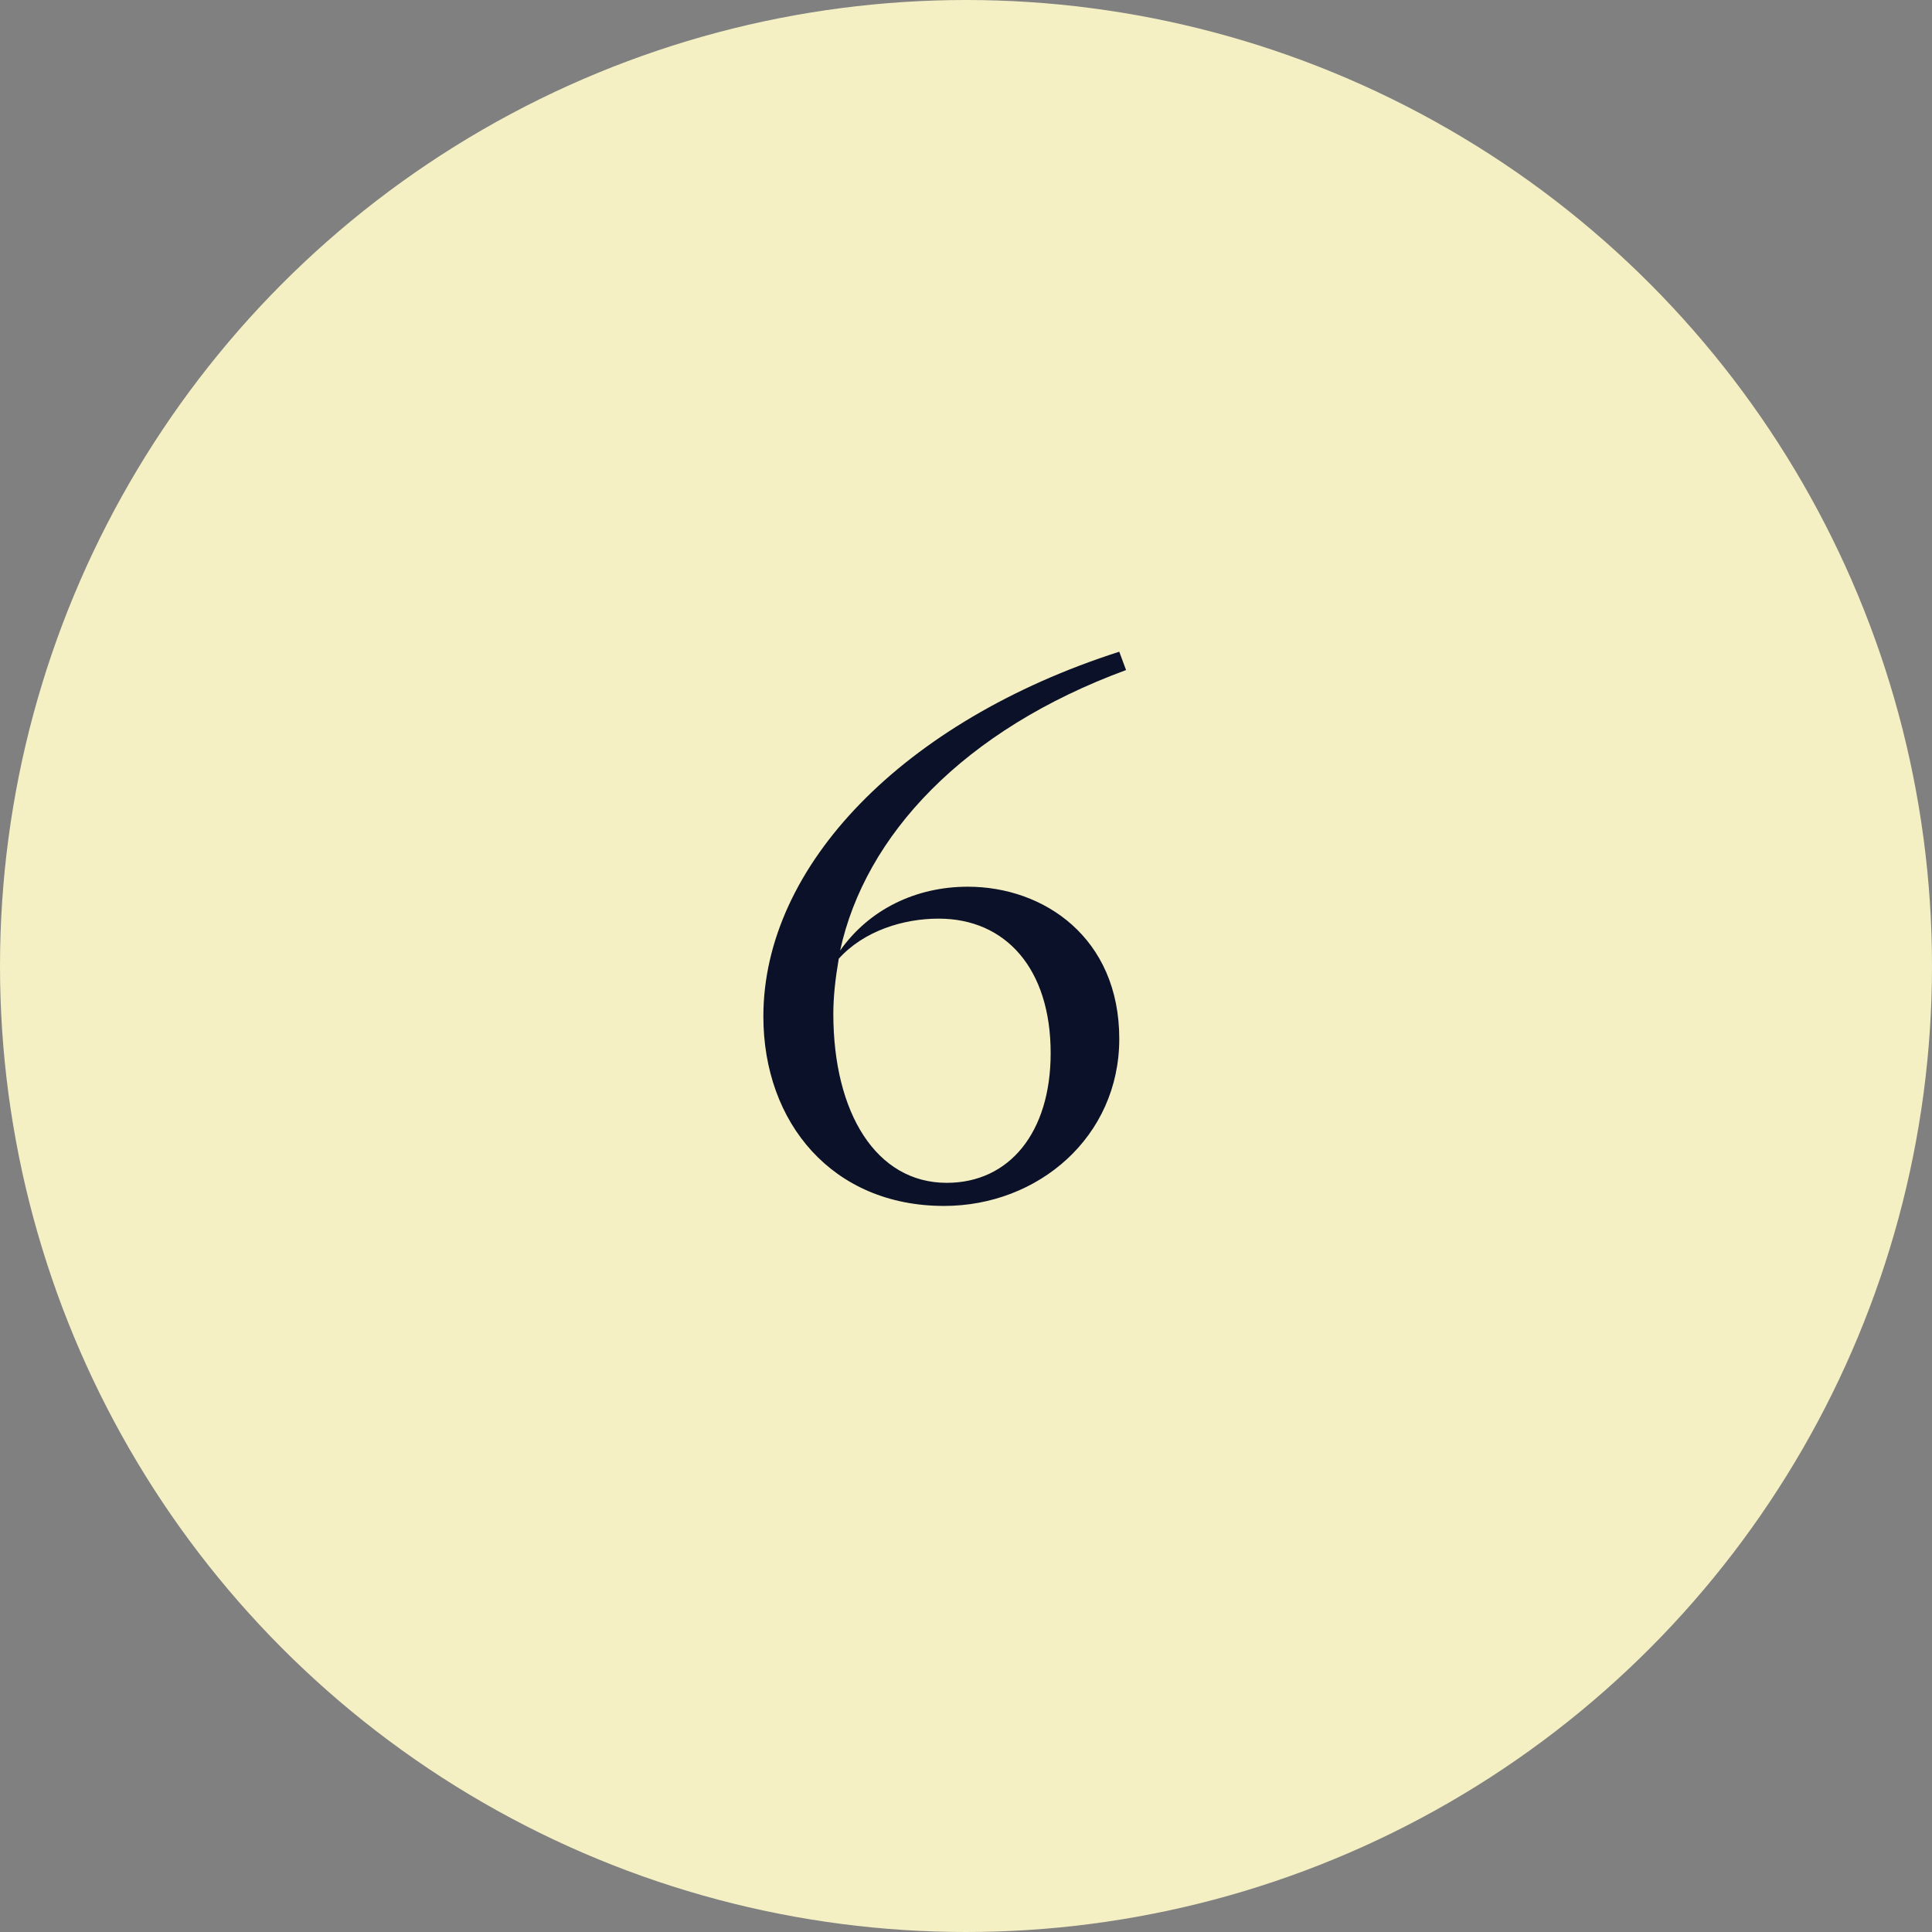
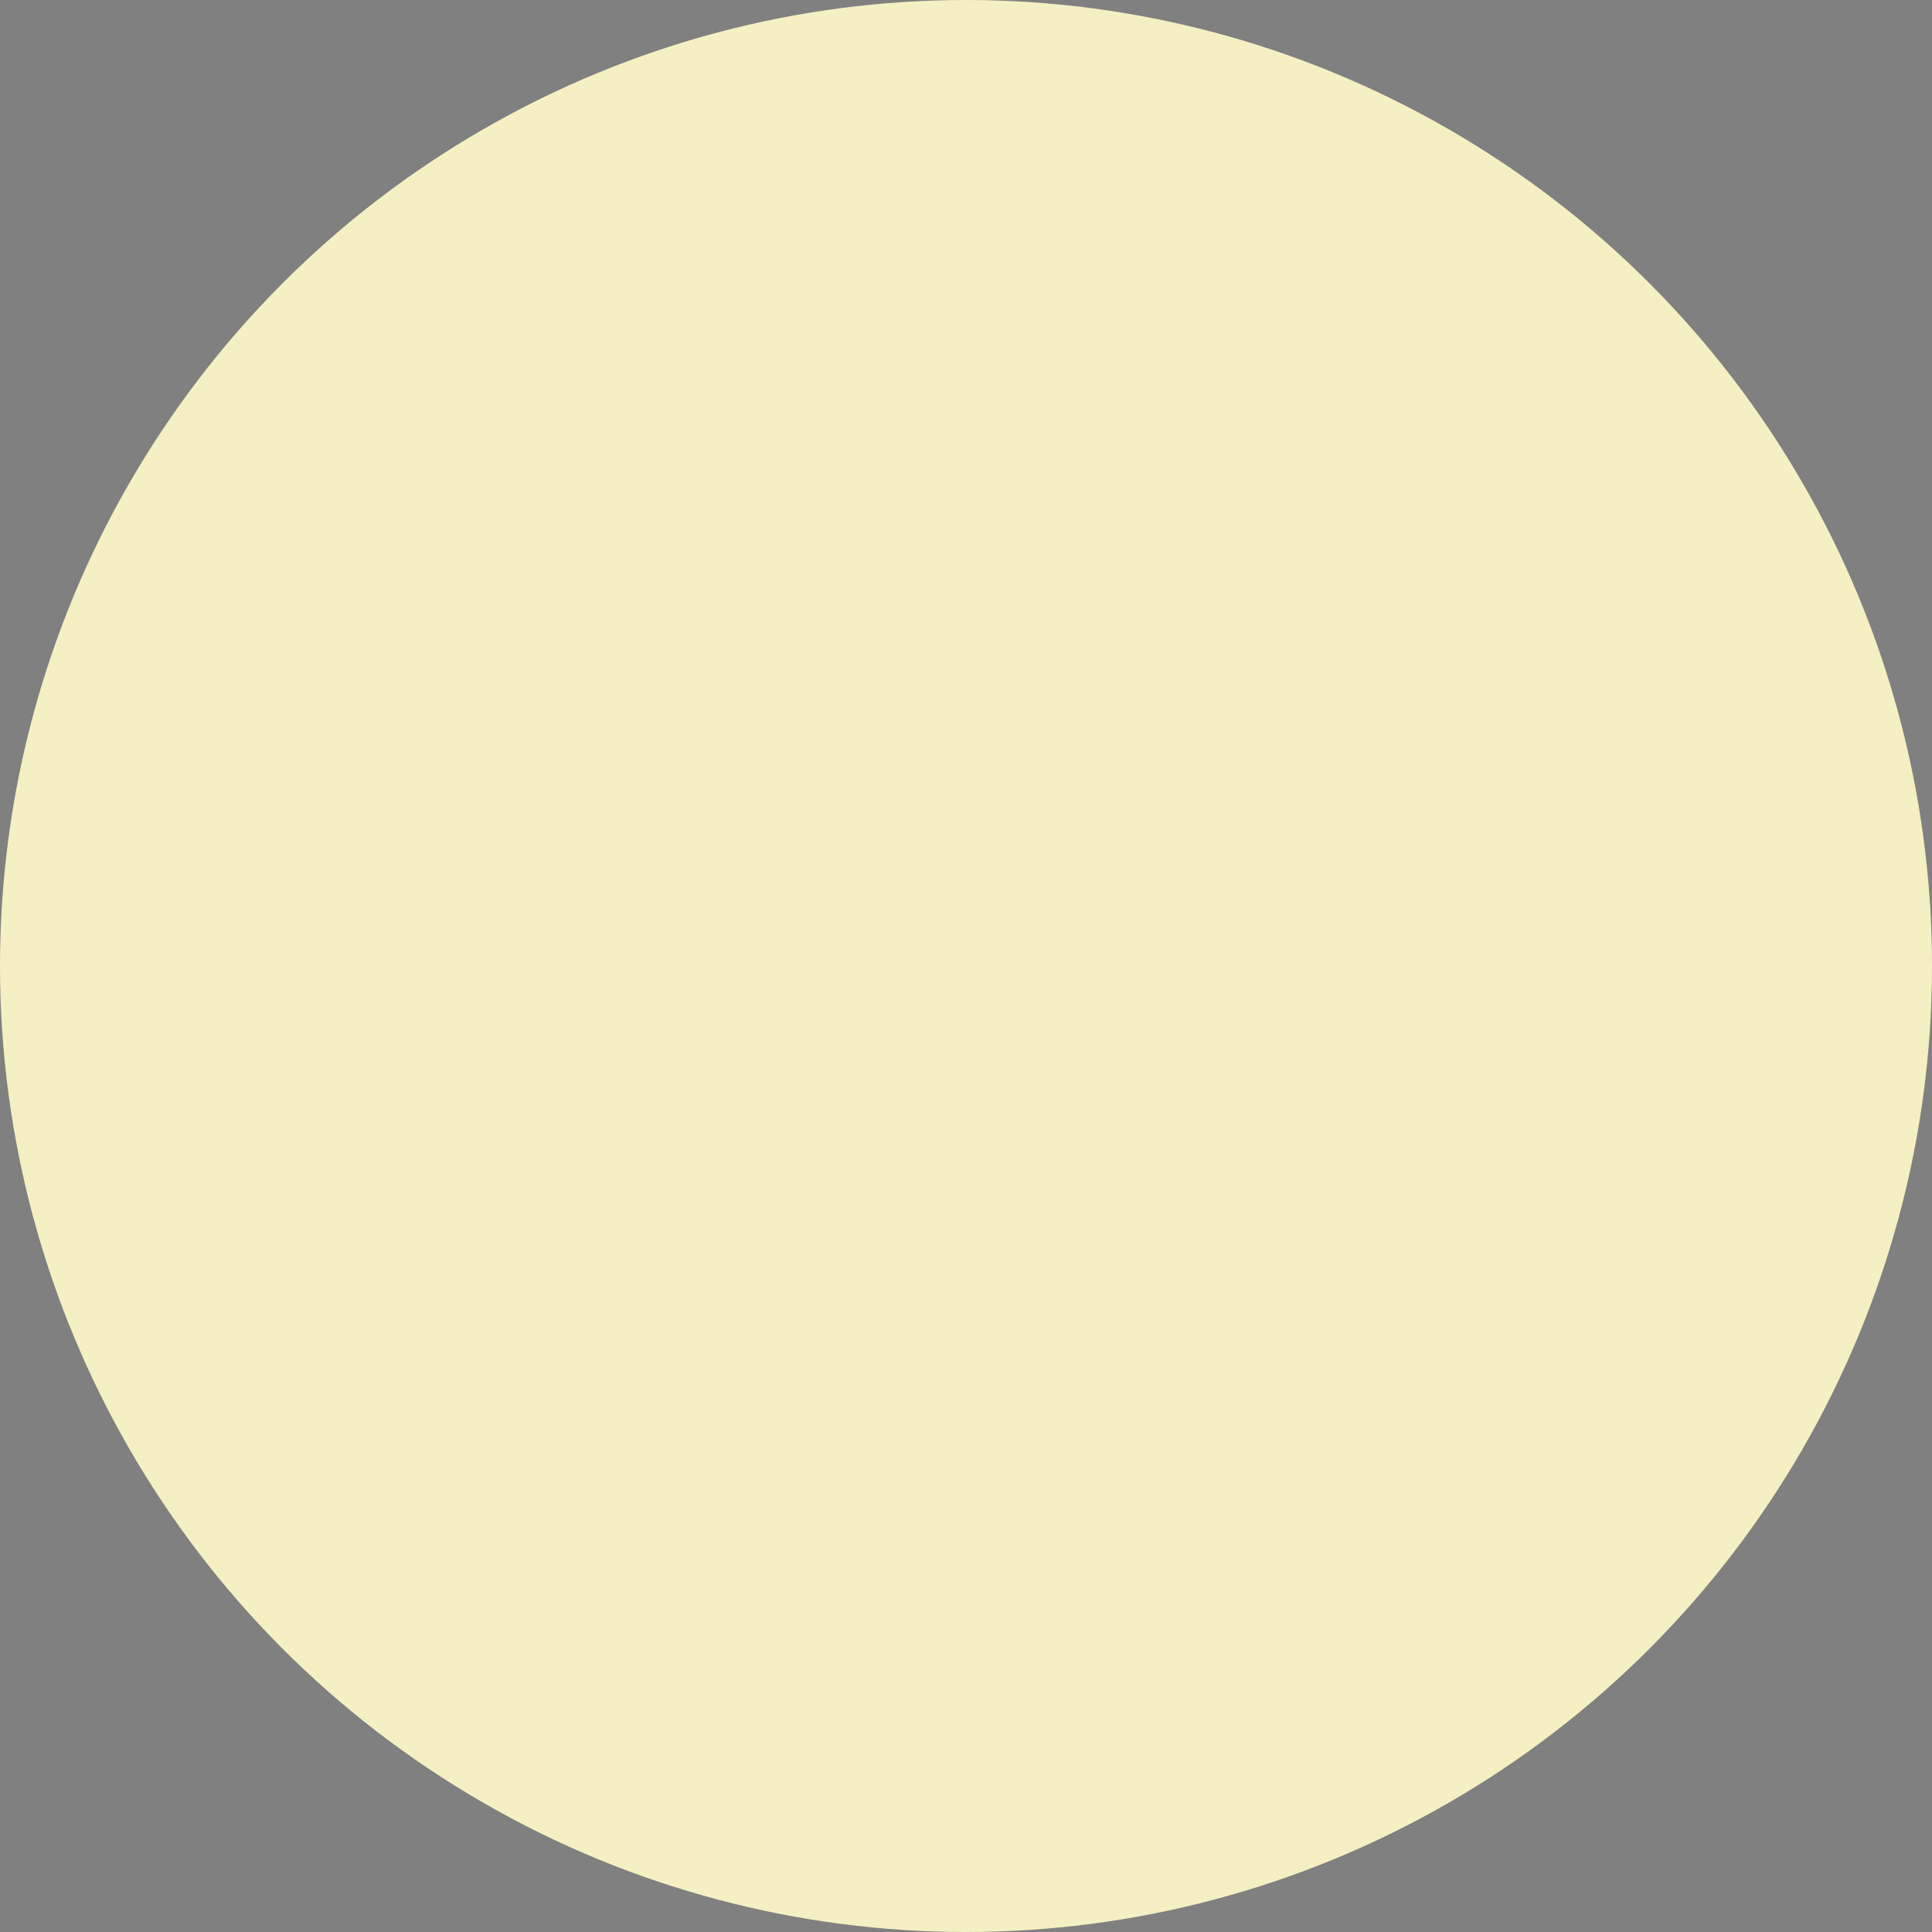
<svg xmlns="http://www.w3.org/2000/svg" id="Layer_1" x="0px" y="0px" viewBox="0 0 512 512" xml:space="preserve">
  <rect x="0" y="0" width="512" height="512" fill="#808080" stroke="none" />
  <g>
    <circle fill="#F4F0C3" cx="256" cy="256" r="256" />
    <g>
-       <path fill="#0A1128" d="M250.18,319.585c-29.52,0-47.879-21.959-47.879-50.218c0-39.959,37.079-78.297,94.316-96.656 l1.8,4.859c-43.019,15.84-69.117,43.738-75.776,74.337c7.739-10.979,20.158-16.919,33.838-16.919 c20.16,0,40.139,13.499,40.139,40.318C296.617,301.225,275.198,319.585,250.18,319.585z M250.899,313.464 c16.56,0,27.538-13.319,27.538-34.379c0-22.318-11.879-35.638-29.698-35.638c-9.359,0-19.8,3.239-26.459,10.619 c-0.899,5.22-1.44,10.08-1.44,14.579C220.84,294.925,232.18,313.464,250.899,313.464z" />
-     </g>
+       </g>
  </g>
</svg>